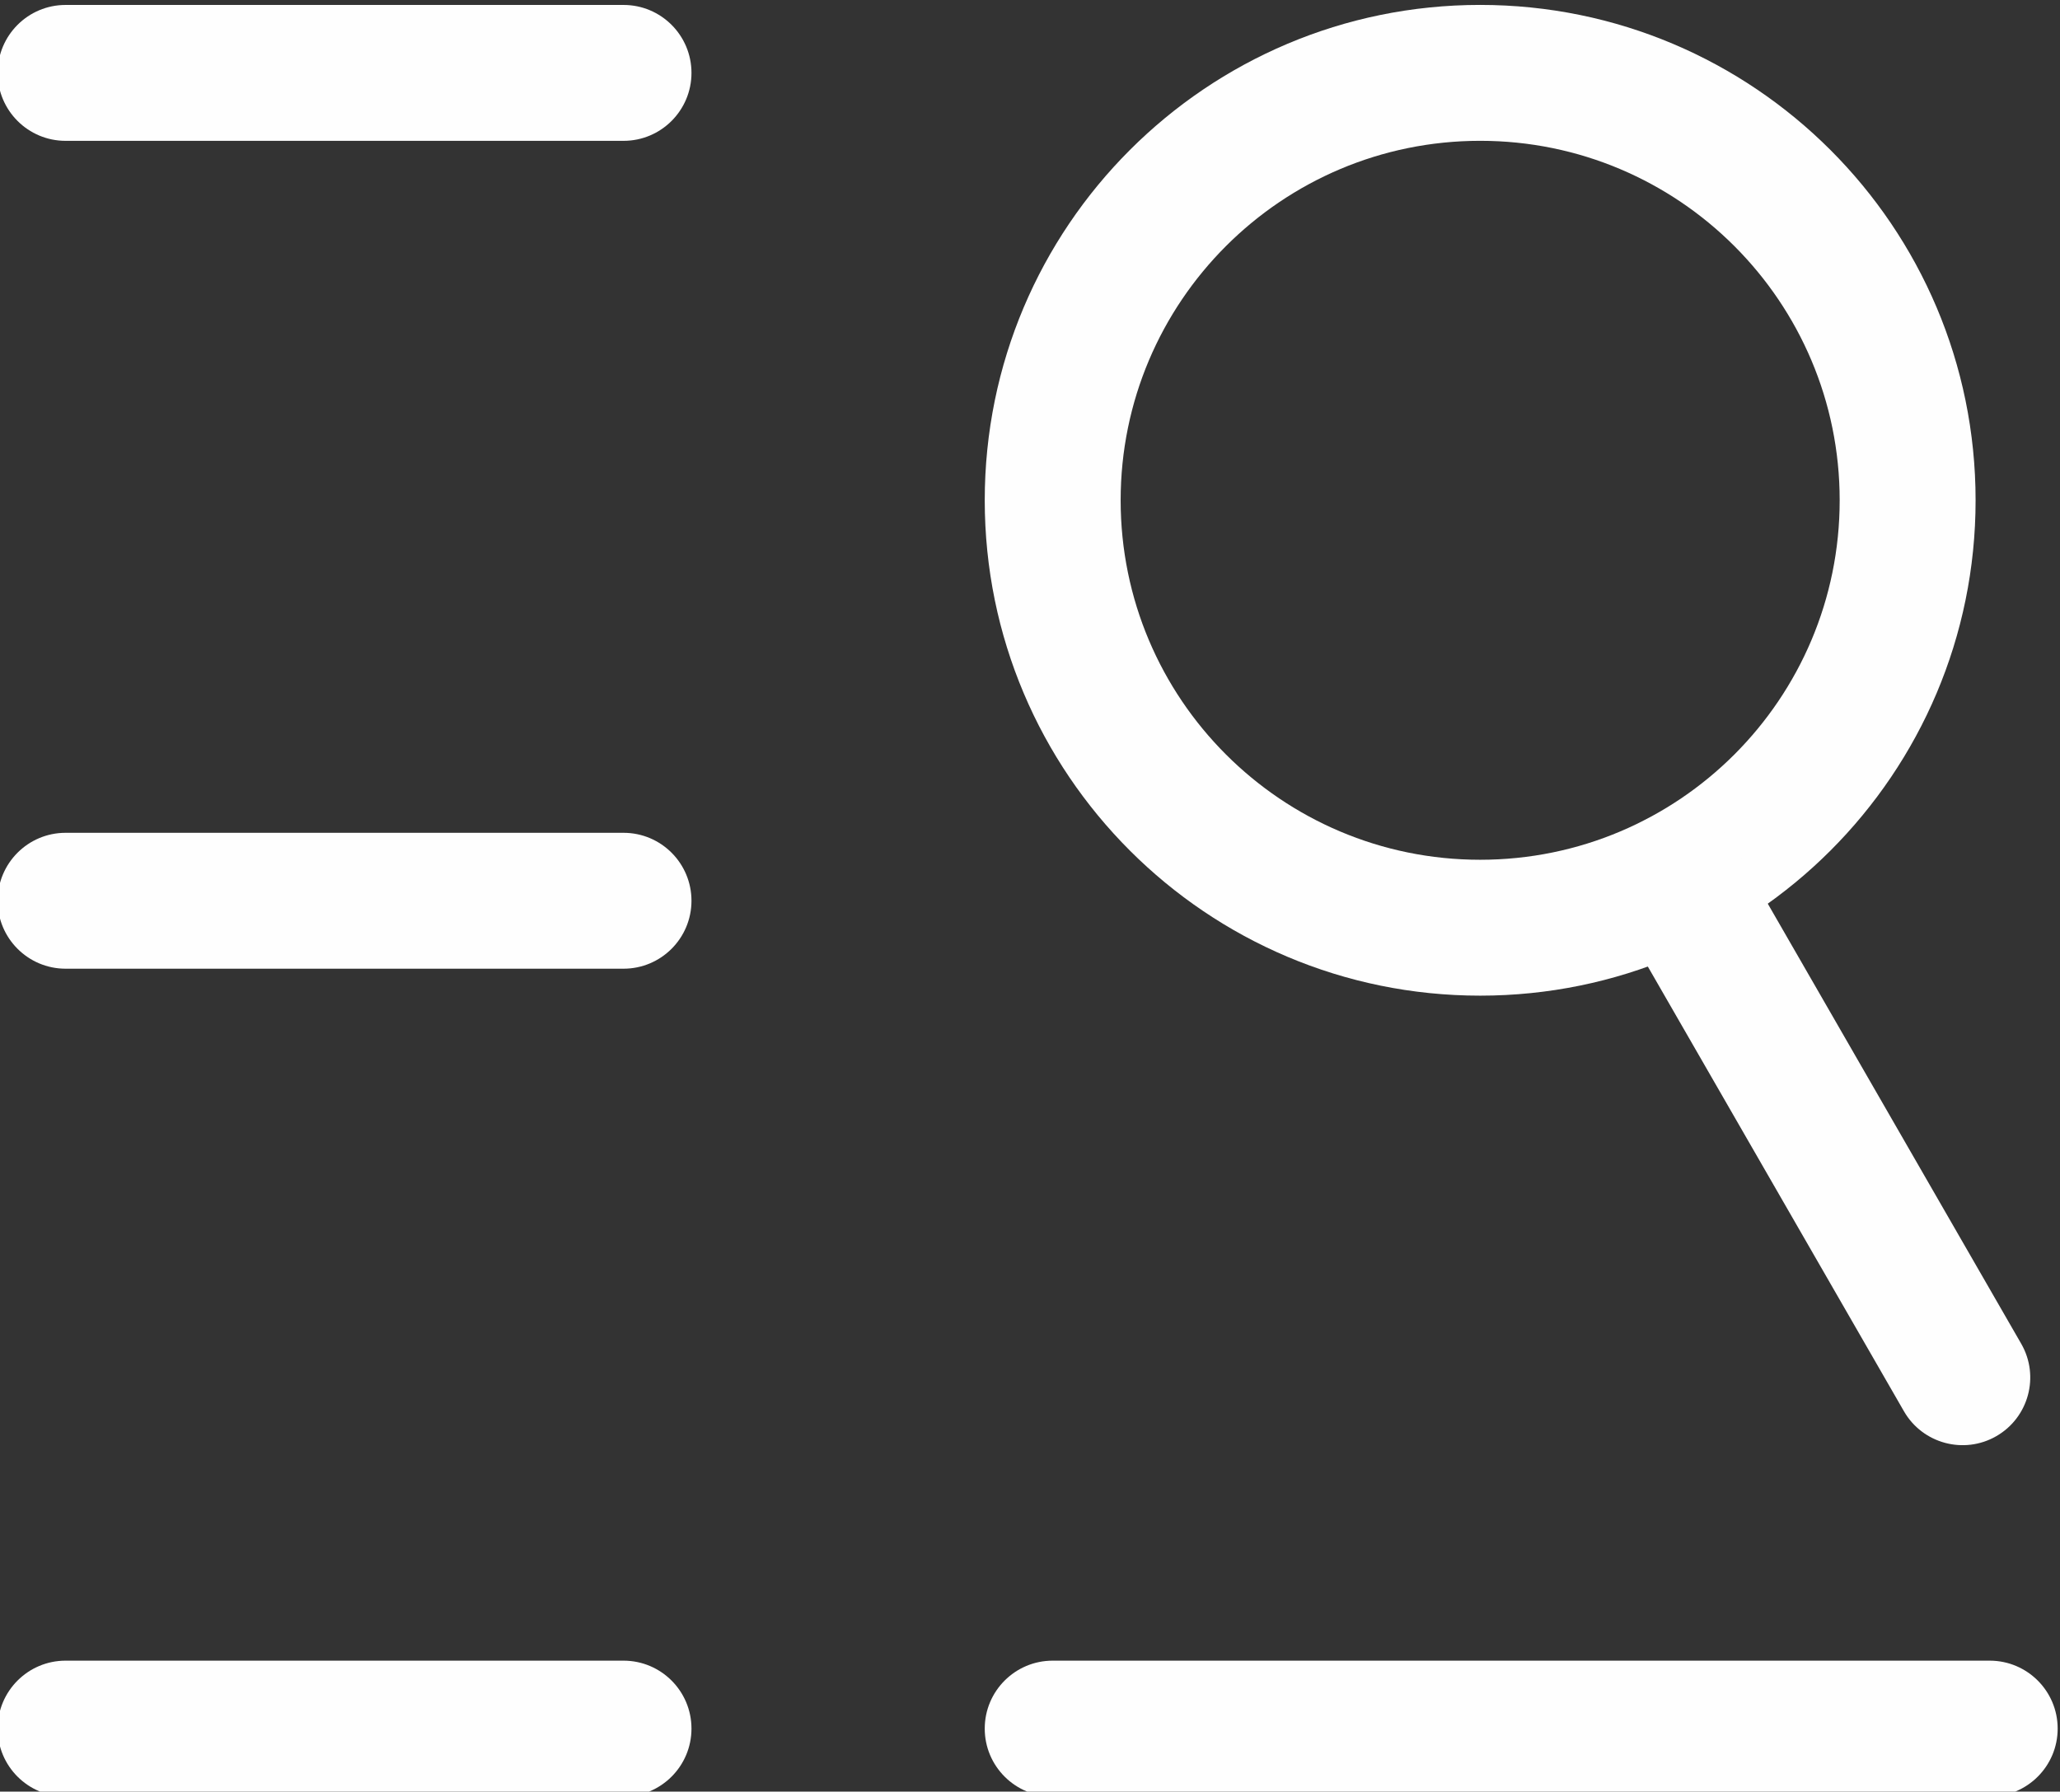
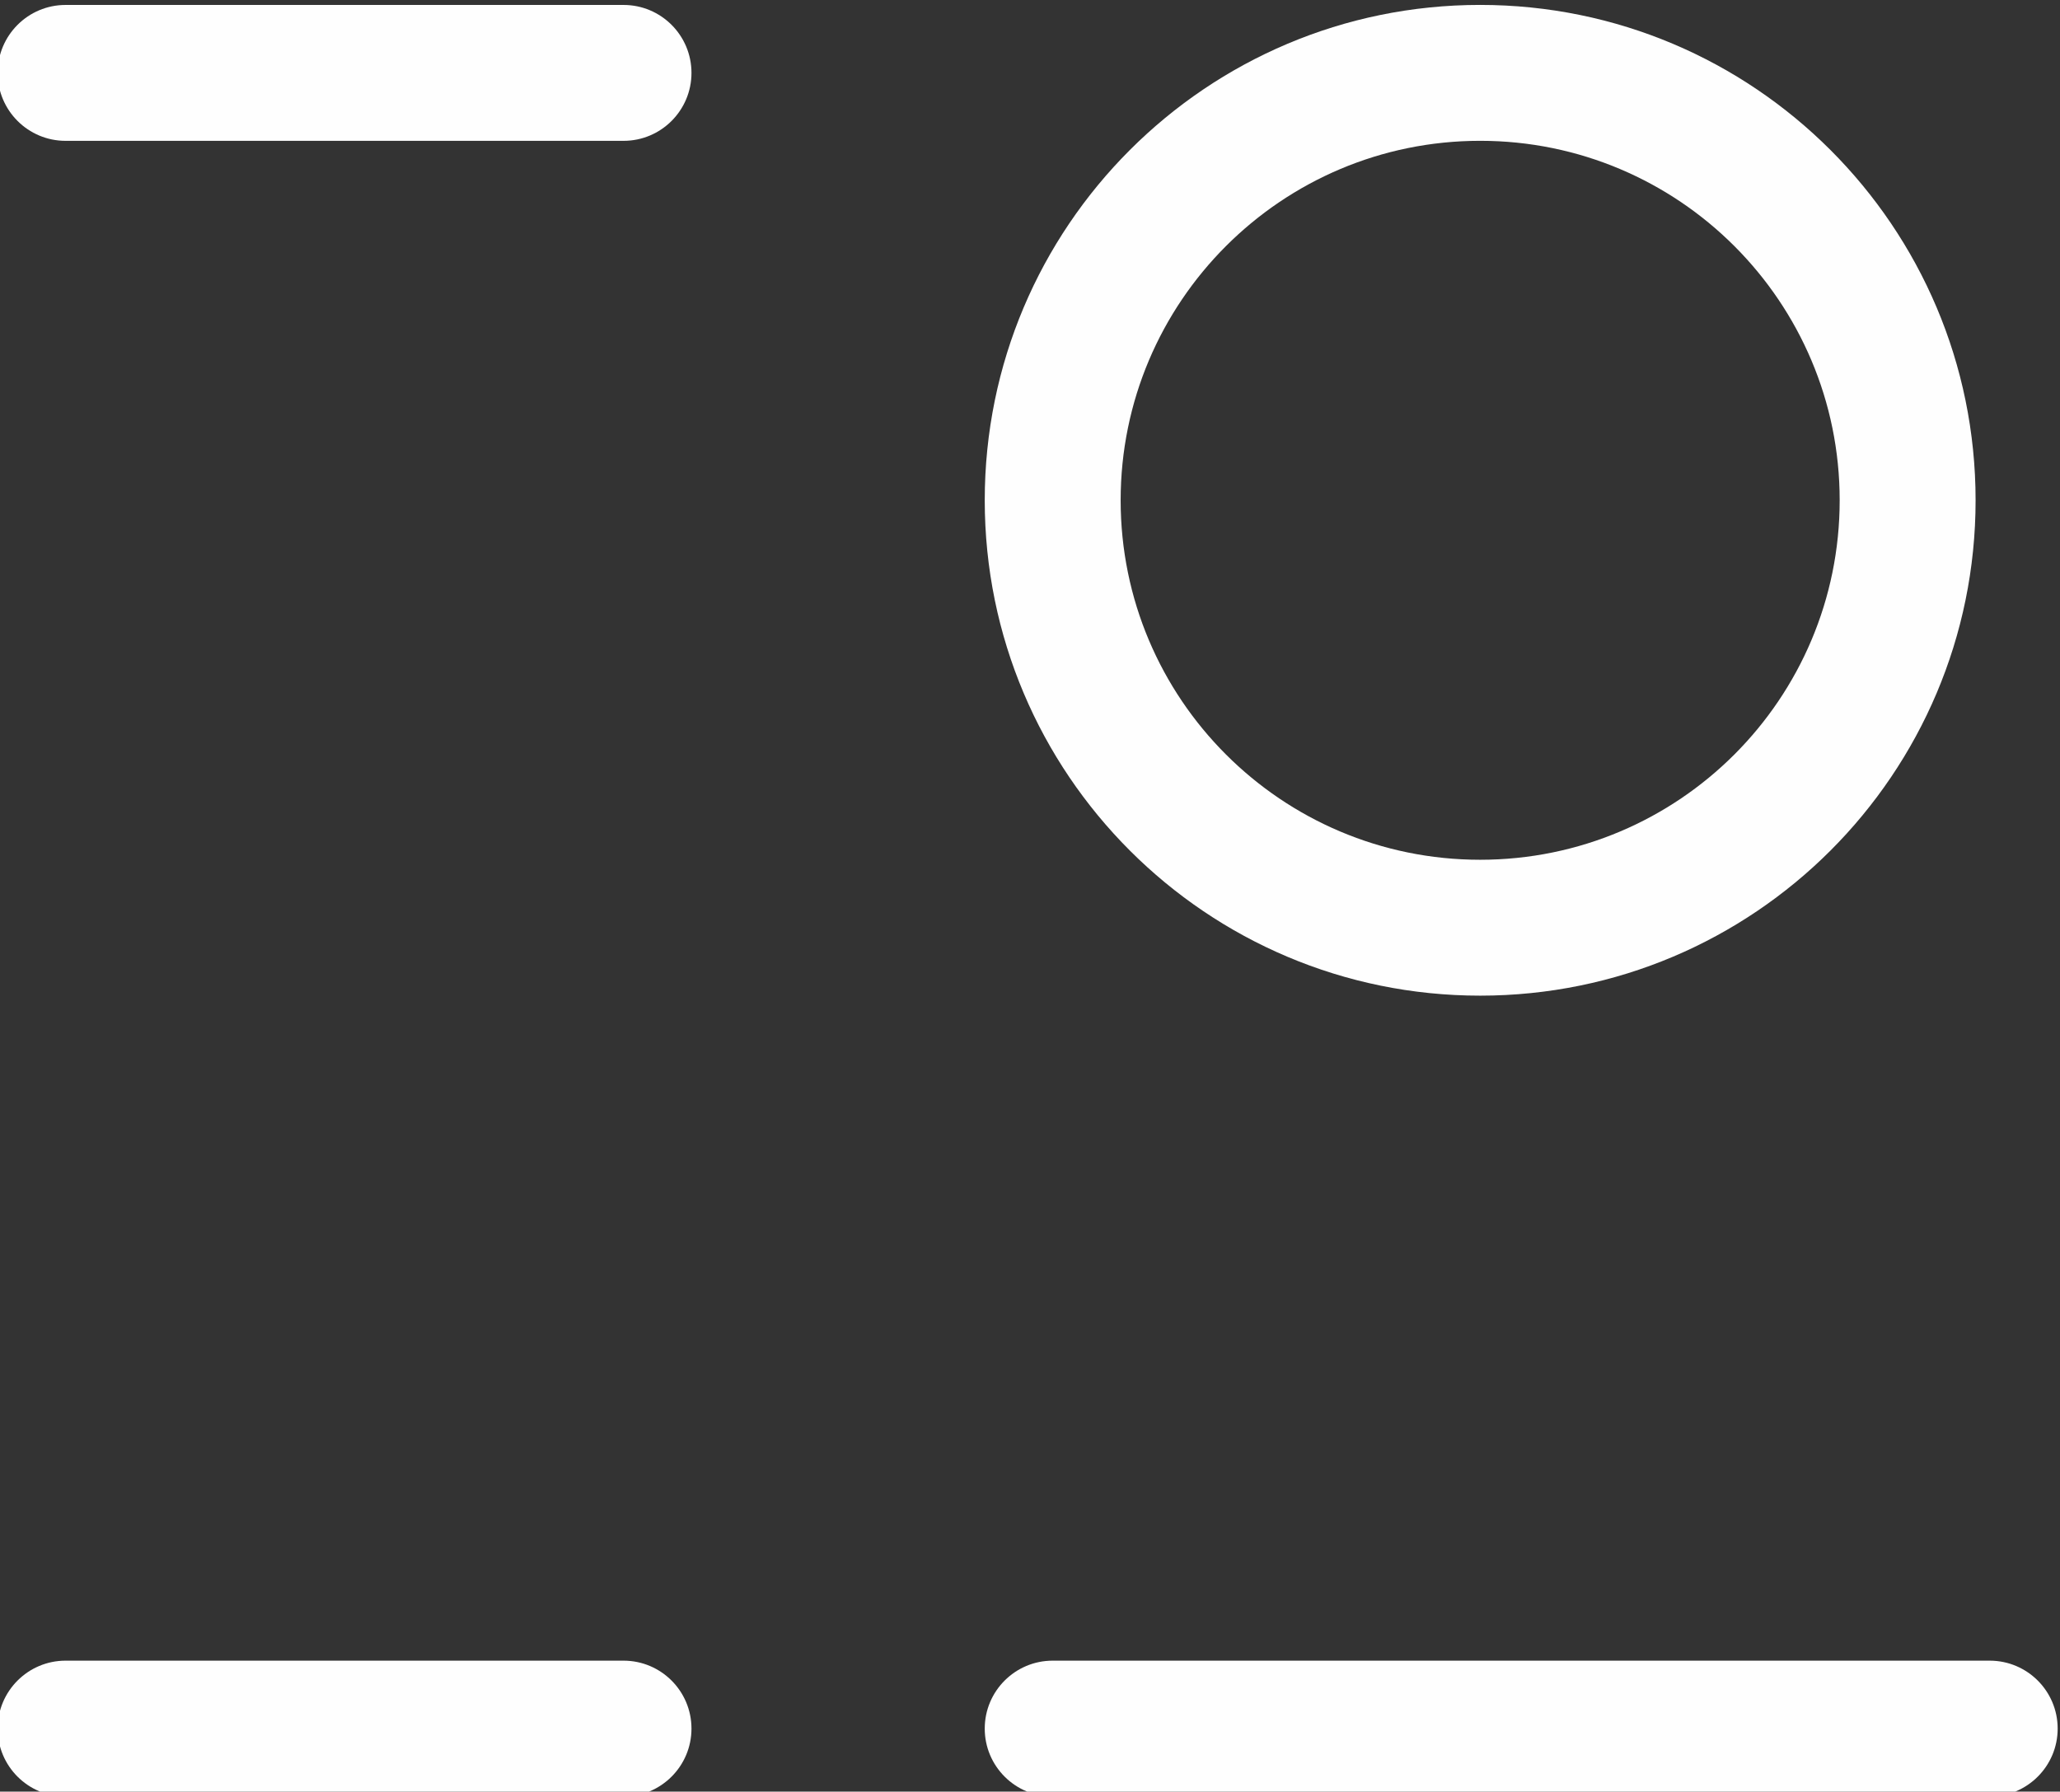
<svg xmlns="http://www.w3.org/2000/svg" xml:space="preserve" width="26.525mm" height="23.072mm" version="1.1" style="shape-rendering:geometricPrecision; text-rendering:geometricPrecision; image-rendering:optimizeQuality; fill-rule:evenodd; clip-rule:evenodd" viewBox="0 0 2652.5 2307.2">
  <rect x="0" y="0" width="2652.5" height="2307.2" fill="#333333" stroke="none" />
  <defs>
    <style type="text/css">
   
    .fil0 {fill:#FEFEFE;fill-rule:nonzero}
   
  </style>
  </defs>
  <g id="Слой_x0020_1">
    <g id="_1324554304">
  </g>
    <g id="_1324555600">
  </g>
    <g id="_1324555216">
  </g>
    <g id="_1324554928">
  </g>
    <g id="_1324555984">
  </g>
    <g id="_1324557424">
  </g>
    <g id="_1324556512">
  </g>
    <g id="_1324556368">
  </g>
    <g id="_1324557568">
  </g>
    <g id="_1324546912">
  </g>
    <g id="_1324560544">
  </g>
    <g id="_1324558240">
  </g>
    <g id="_1324559584">
  </g>
    <g id="_1324559488">
  </g>
    <g id="_1324560784">
  </g>
    <g id="_1324560832">
      <path class="fil0" d="M84.46 181.37c-48.32,0 -87.5,-39.18 -87.5,-87.5 0,-48.32 39.18,-87.5 87.5,-87.5l718.4 0c48.32,0 87.5,39.18 87.5,87.5 0,48.32 -39.18,87.5 -87.5,87.5l-718.4 0z" />
-       <path class="fil0" d="M84.46 1247.46c-48.32,0 -87.5,-39.18 -87.5,-87.5 0,-48.32 39.18,-87.5 87.5,-87.5l718.4 0c48.32,0 87.5,39.18 87.5,87.5 0,48.32 -39.18,87.5 -87.5,87.5l-718.4 0z" />
      <path class="fil0" d="M84.46 2313.54c-48.32,0 -87.5,-39.18 -87.5,-87.5 0,-48.32 39.18,-87.5 87.5,-87.5l718.4 0c48.32,0 87.5,39.18 87.5,87.5 0,48.32 -39.18,87.5 -87.5,87.5l-718.4 0z" />
-       <path class="fil0" d="M1355.47 2313.54c-48.32,0 -87.5,-39.18 -87.5,-87.5 0,-48.32 39.18,-87.5 87.5,-87.5l1206.53 0c48.32,0 87.5,39.18 87.5,87.5 0,48.32 -39.18,87.5 -87.5,87.5l-1206.53 0z" />
+       <path class="fil0" d="M1355.47 2313.54c-48.32,0 -87.5,-39.18 -87.5,-87.5 0,-48.32 39.18,-87.5 87.5,-87.5l1206.53 0c48.32,0 87.5,39.18 87.5,87.5 0,48.32 -39.18,87.5 -87.5,87.5z" />
      <path class="fil0" d="M1905.89 6.33c176.14,0 335.65,71.41 451.07,186.85 115.44,115.42 186.85,274.93 186.85,451.07 0,176.16 -71.42,335.64 -186.84,451.08 -115.44,115.42 -274.94,186.84 -451.08,186.84 -176.14,0 -335.65,-71.41 -451.07,-186.85 -115.44,-115.42 -186.85,-274.93 -186.85,-451.07 0,-176.15 71.41,-335.63 186.85,-451.07 115.42,-115.44 274.93,-186.85 451.07,-186.85zm327.33 310.59c-83.75,-83.76 -199.5,-135.59 -327.33,-135.59 -127.83,0 -243.58,51.83 -327.33,135.59 -83.77,83.77 -135.59,199.51 -135.59,327.33 0,127.83 51.83,243.58 135.59,327.33 83.75,83.76 199.5,135.59 327.33,135.59 127.83,0 243.58,-51.83 327.34,-135.58 83.75,-83.76 135.58,-199.51 135.58,-327.34 0,-127.83 -51.83,-243.58 -135.59,-327.33z" />
-       <path class="fil0" d="M2082.75 1176.92c-23.97,-41.71 -9.58,-94.98 32.13,-118.95 41.71,-23.97 94.98,-9.58 118.95,32.13l368.78 640.41c23.97,41.71 9.58,94.98 -32.13,118.95 -41.71,23.97 -94.98,9.58 -118.95,-32.13l-368.78 -640.41z" />
    </g>
  </g>
</svg>